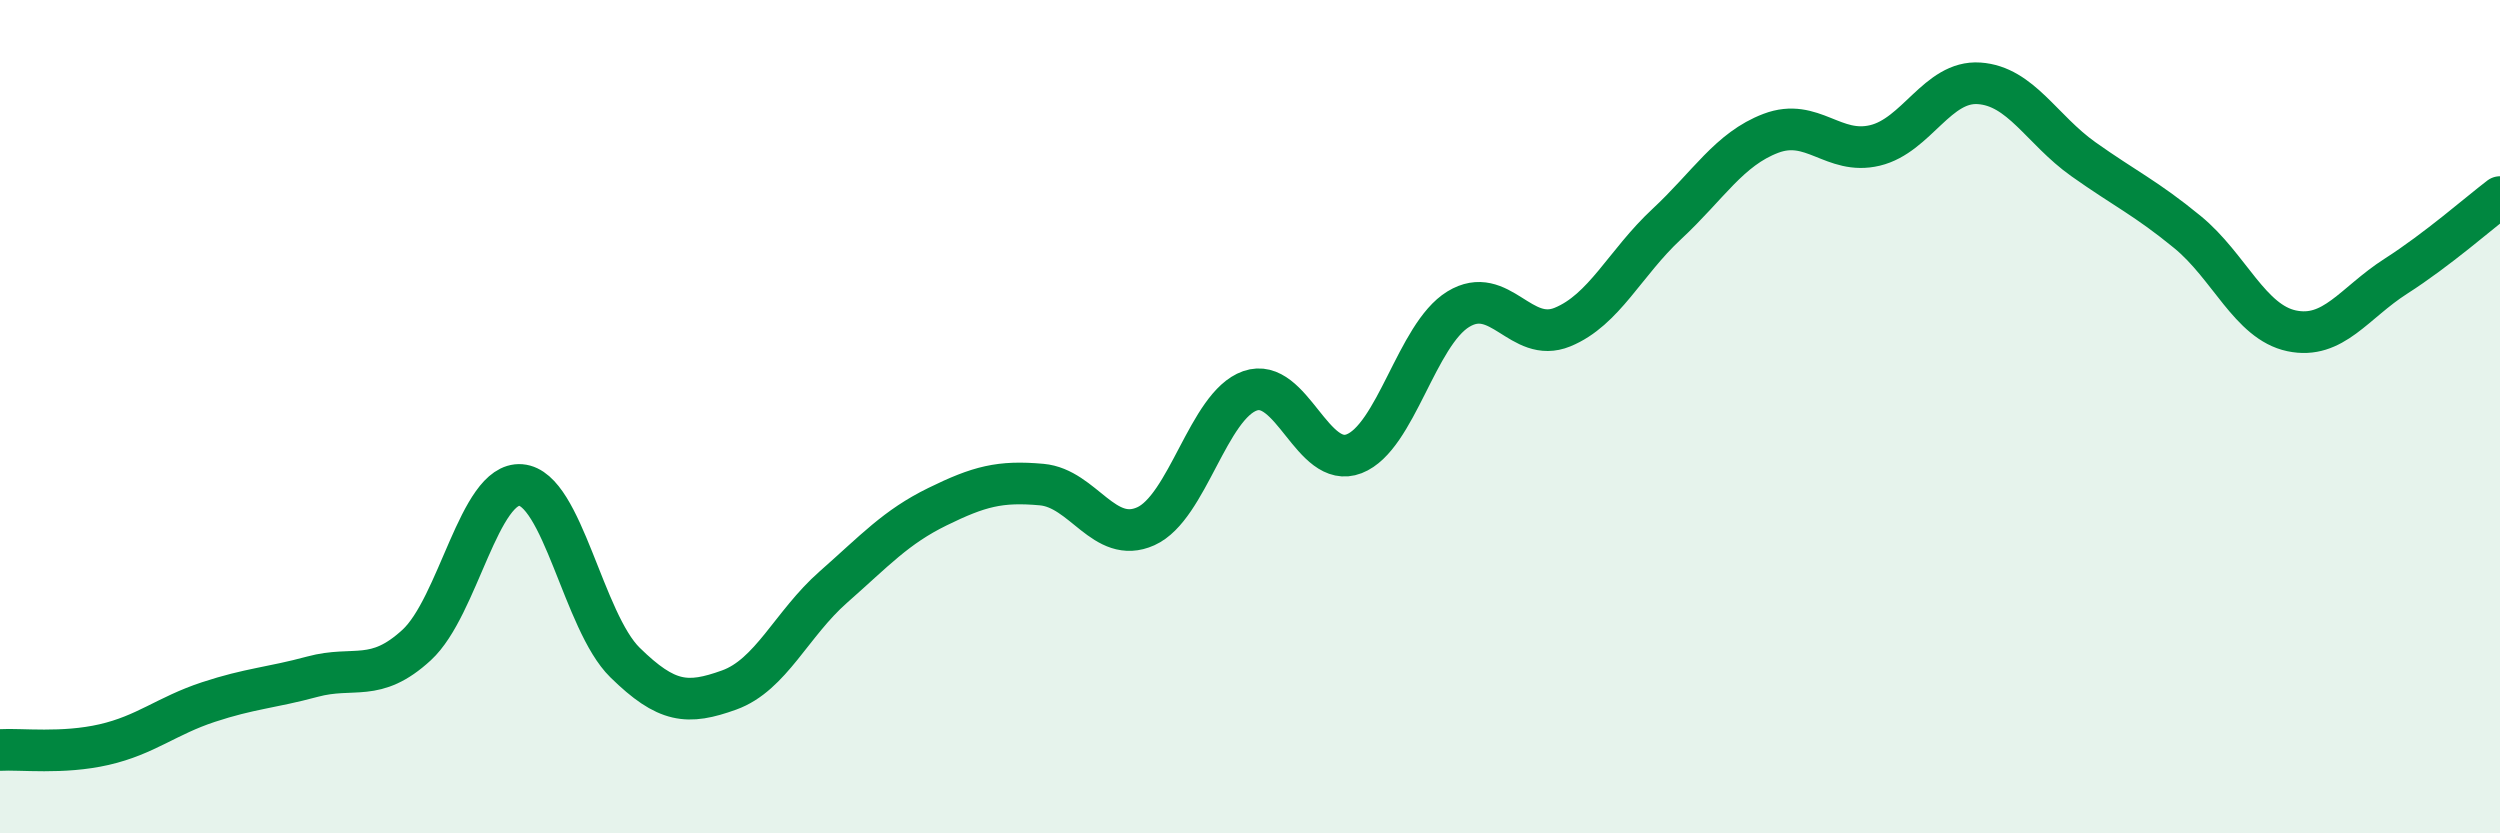
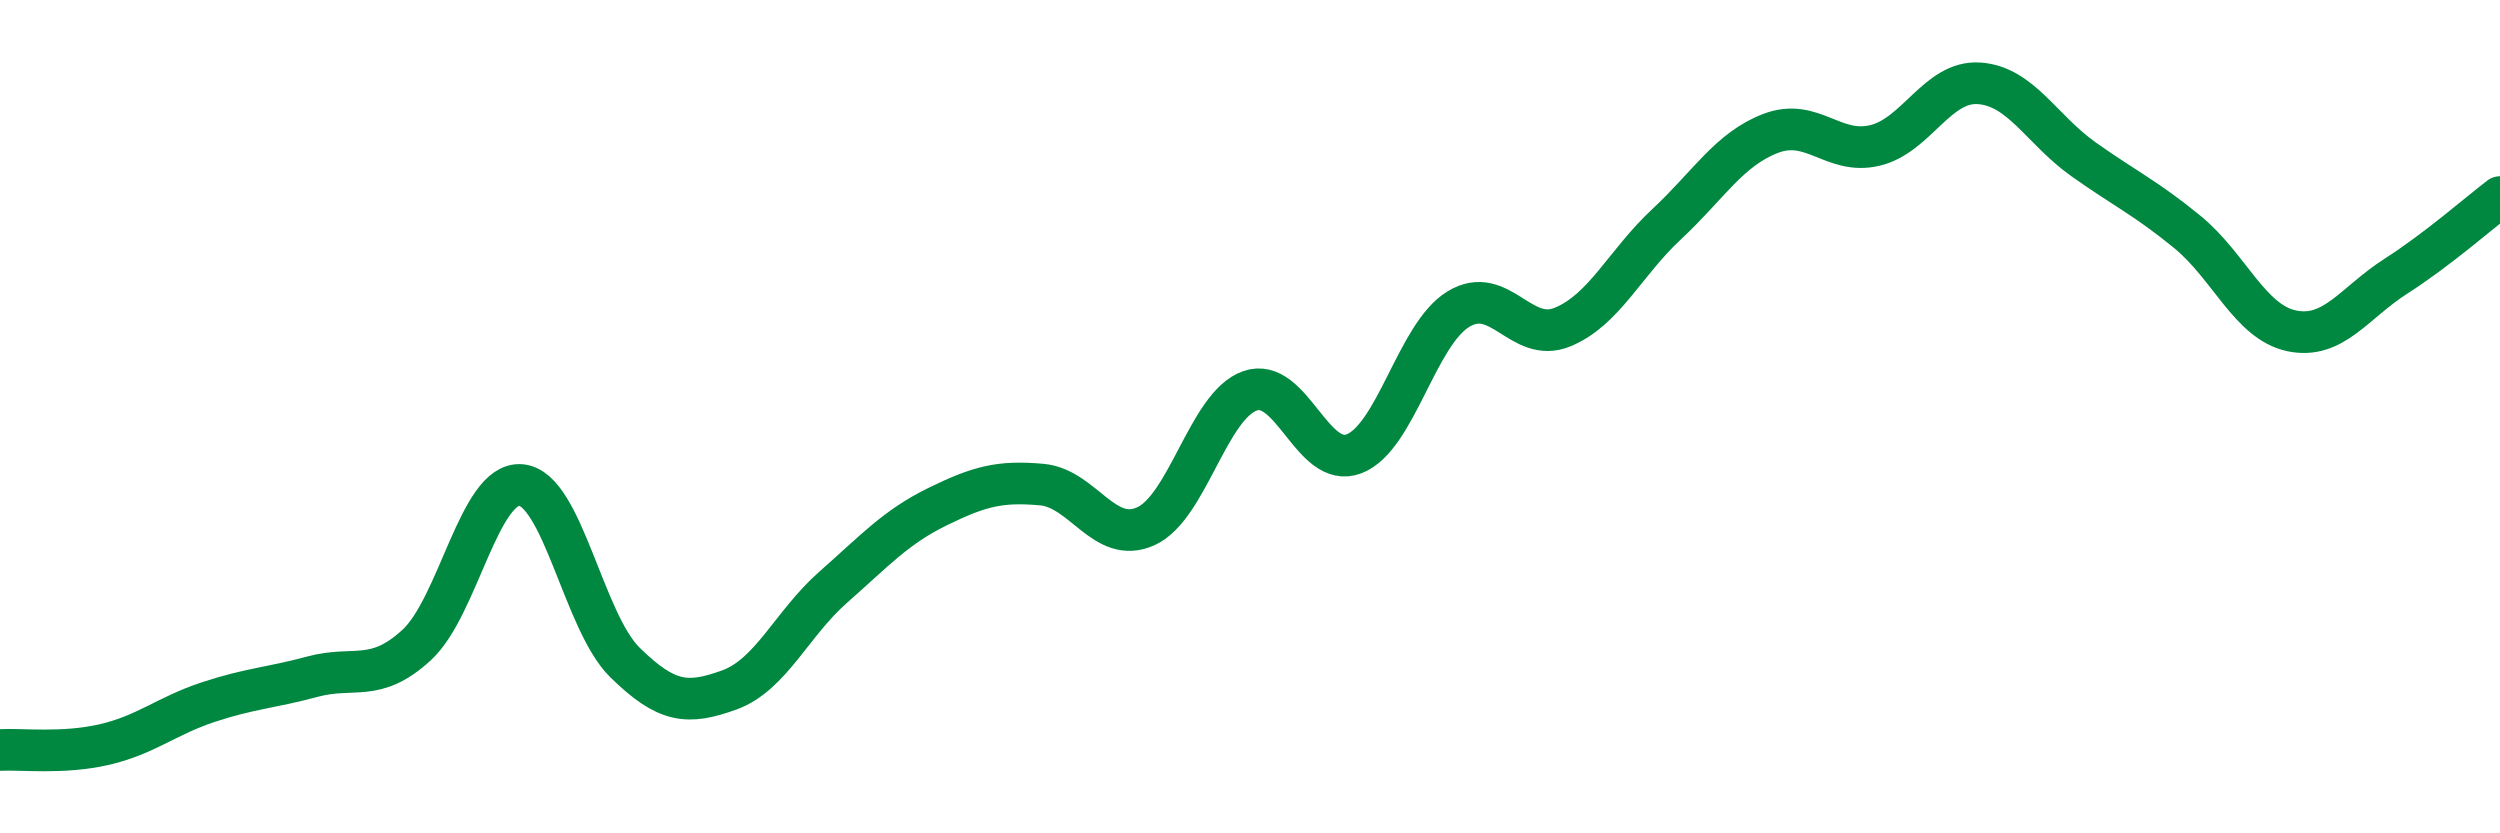
<svg xmlns="http://www.w3.org/2000/svg" width="60" height="20" viewBox="0 0 60 20">
-   <path d="M 0,18 C 0.5,17.97 1.5,18.1 2.5,17.87 C 3.5,17.64 4,17.18 5,16.85 C 6,16.52 6.5,16.51 7.5,16.24 C 8.5,15.97 9,16.4 10,15.48 C 11,14.56 11.5,11.56 12.5,11.64 C 13.5,11.72 14,14.92 15,15.9 C 16,16.88 16.5,16.92 17.5,16.56 C 18.5,16.2 19,14.97 20,14.09 C 21,13.21 21.5,12.65 22.5,12.16 C 23.5,11.67 24,11.54 25,11.63 C 26,11.72 26.5,13.08 27.5,12.63 C 28.5,12.18 29,9.73 30,9.38 C 31,9.03 31.5,11.28 32.5,10.89 C 33.5,10.5 34,8.03 35,7.42 C 36,6.81 36.5,8.26 37.5,7.85 C 38.5,7.44 39,6.31 40,5.38 C 41,4.45 41.5,3.58 42.5,3.2 C 43.5,2.82 44,3.73 45,3.49 C 46,3.25 46.5,1.93 47.5,2 C 48.5,2.07 49,3.11 50,3.82 C 51,4.53 51.5,4.75 52.5,5.57 C 53.5,6.39 54,7.73 55,7.94 C 56,8.15 56.5,7.27 57.5,6.63 C 58.5,5.99 59.5,5.11 60,4.73L60 20L0 20Z" fill="#008740" opacity="0.1" stroke-linecap="round" stroke-linejoin="round" />
  <path d="M 0,18 C 0.5,17.97 1.5,18.1 2.5,17.87 C 3.5,17.64 4,17.18 5,16.85 C 6,16.52 6.5,16.51 7.5,16.24 C 8.5,15.97 9,16.4 10,15.48 C 11,14.56 11.5,11.56 12.5,11.64 C 13.5,11.72 14,14.92 15,15.9 C 16,16.88 16.5,16.92 17.5,16.56 C 18.5,16.2 19,14.97 20,14.09 C 21,13.21 21.5,12.65 22.5,12.16 C 23.5,11.67 24,11.54 25,11.63 C 26,11.72 26.5,13.08 27.5,12.63 C 28.5,12.18 29,9.73 30,9.38 C 31,9.03 31.5,11.28 32.5,10.89 C 33.5,10.5 34,8.03 35,7.42 C 36,6.81 36.5,8.26 37.5,7.85 C 38.5,7.44 39,6.31 40,5.38 C 41,4.45 41.5,3.58 42.5,3.2 C 43.5,2.82 44,3.73 45,3.49 C 46,3.25 46.5,1.93 47.5,2 C 48.5,2.07 49,3.11 50,3.82 C 51,4.53 51.5,4.75 52.5,5.57 C 53.5,6.39 54,7.73 55,7.94 C 56,8.15 56.5,7.27 57.5,6.63 C 58.5,5.99 59.5,5.11 60,4.73" stroke="#008740" stroke-width="1" fill="none" stroke-linecap="round" stroke-linejoin="round" />
</svg>